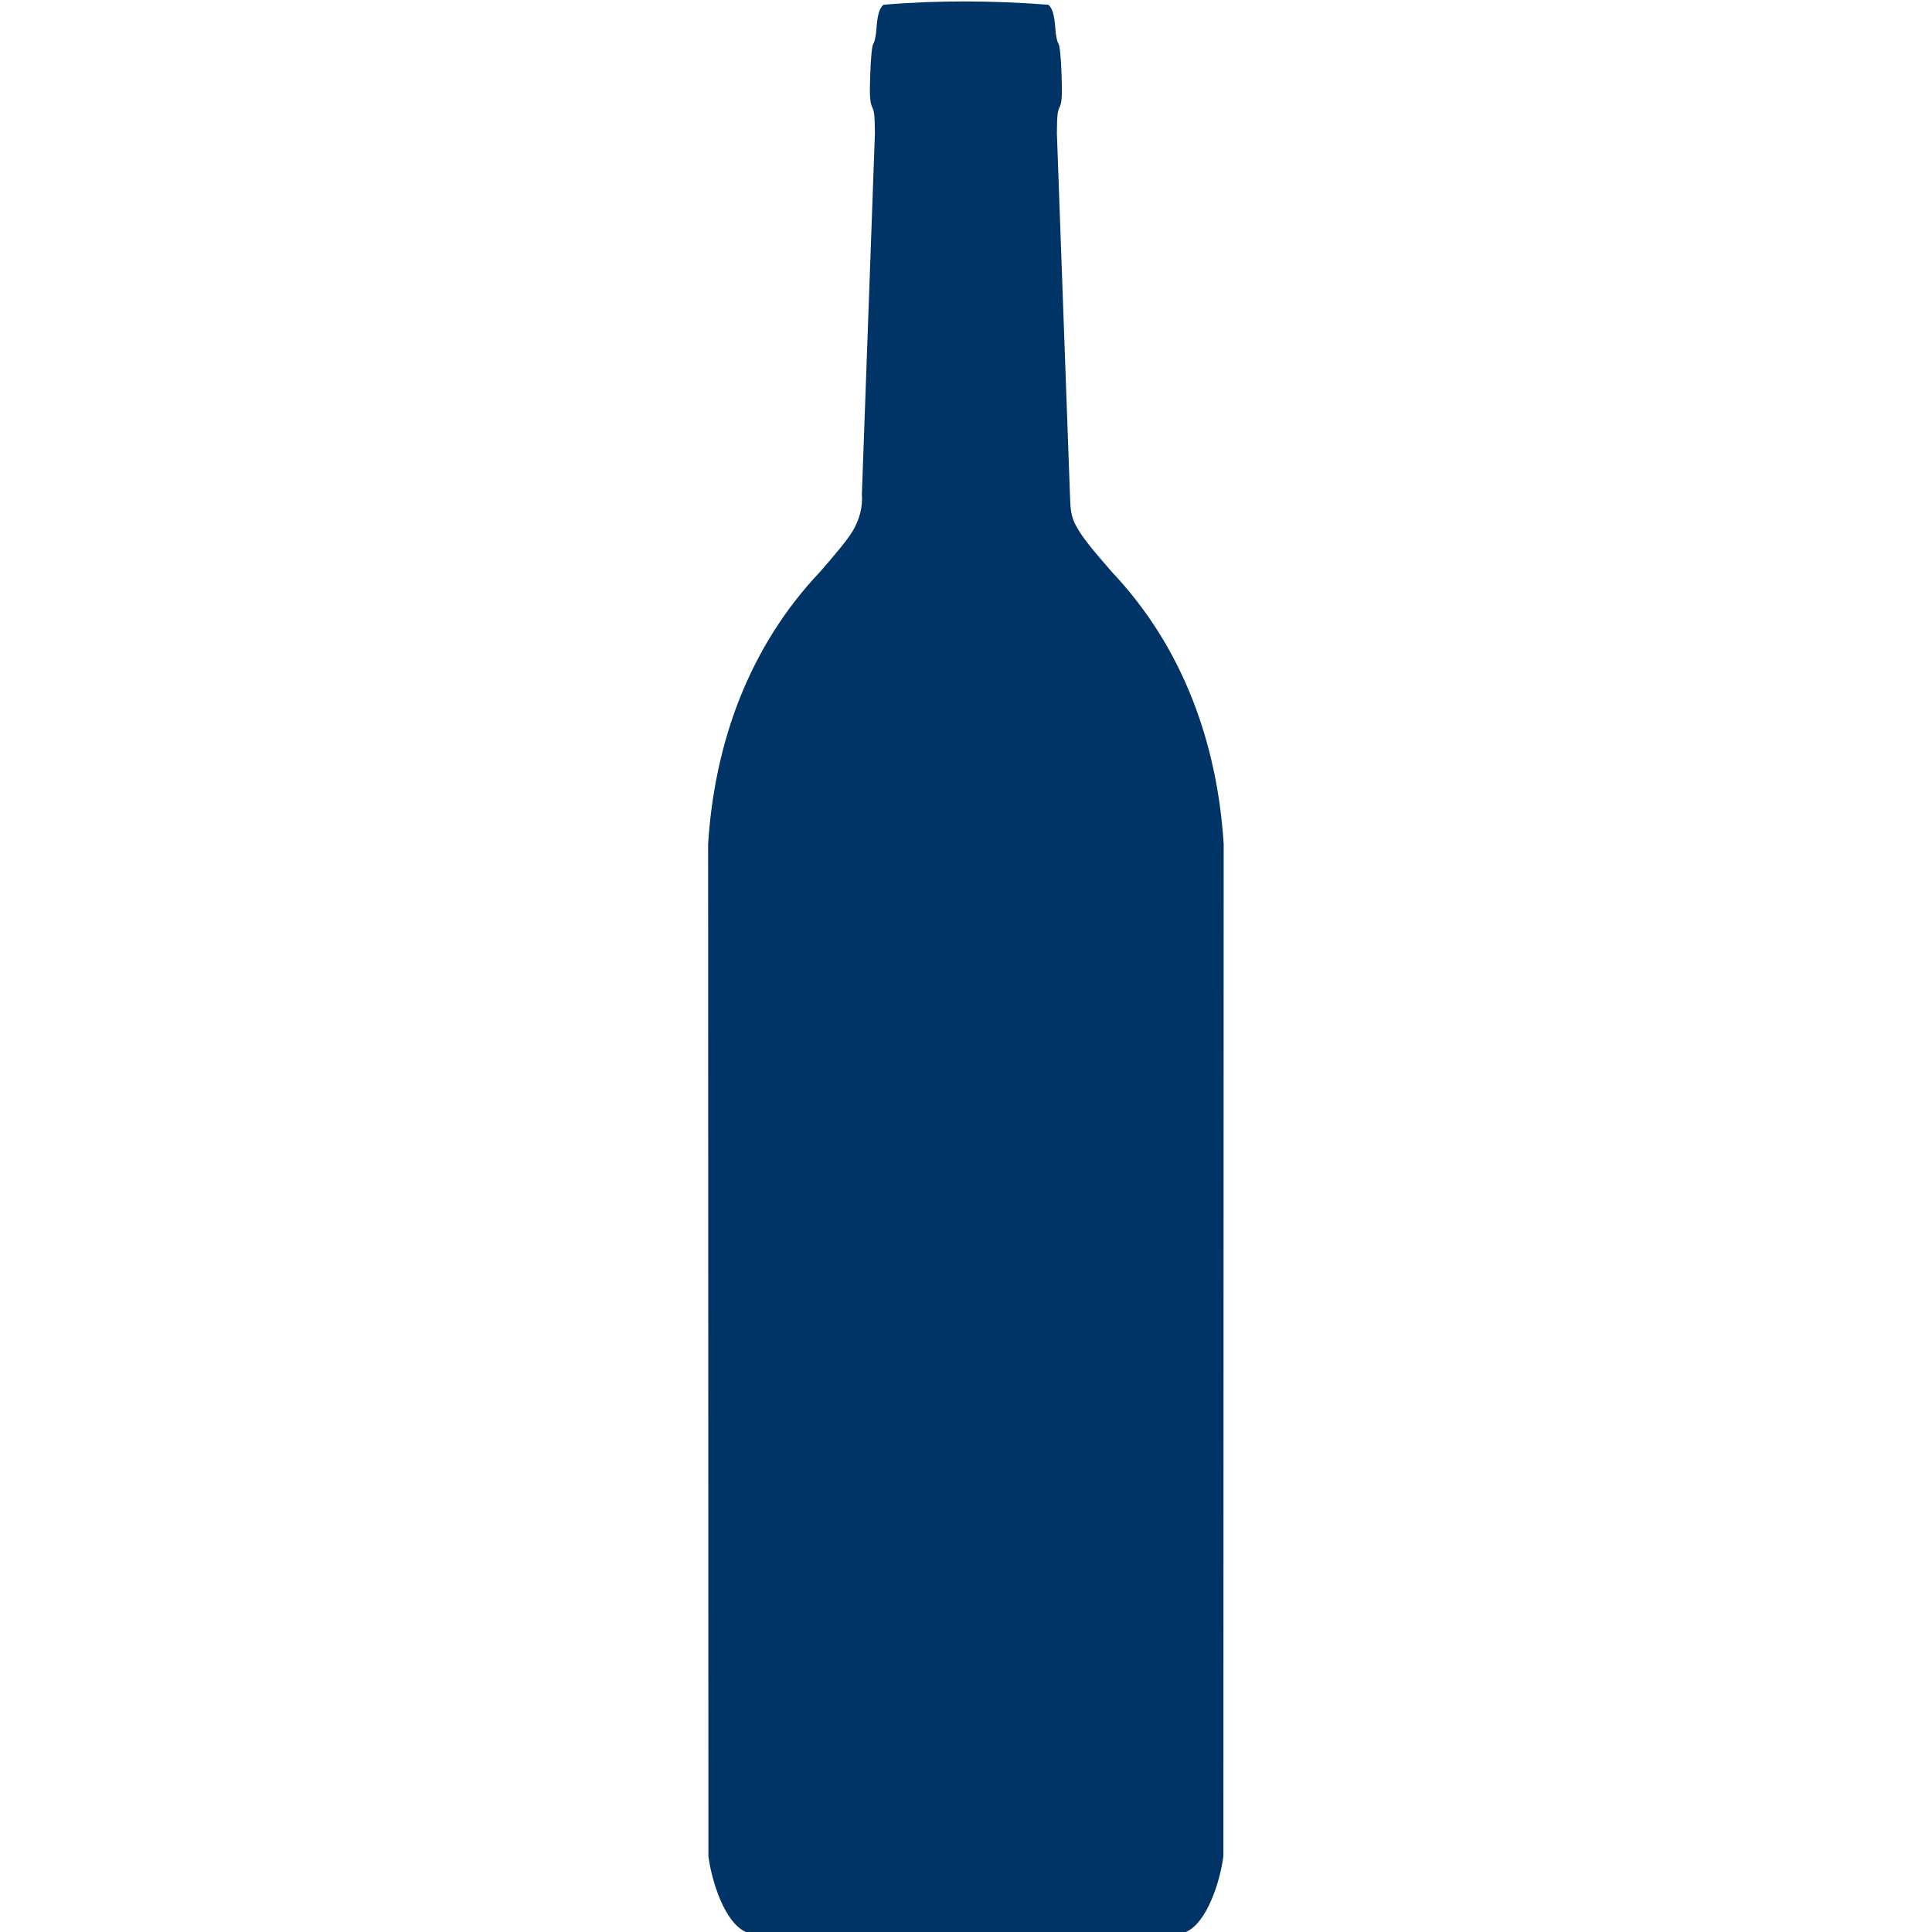
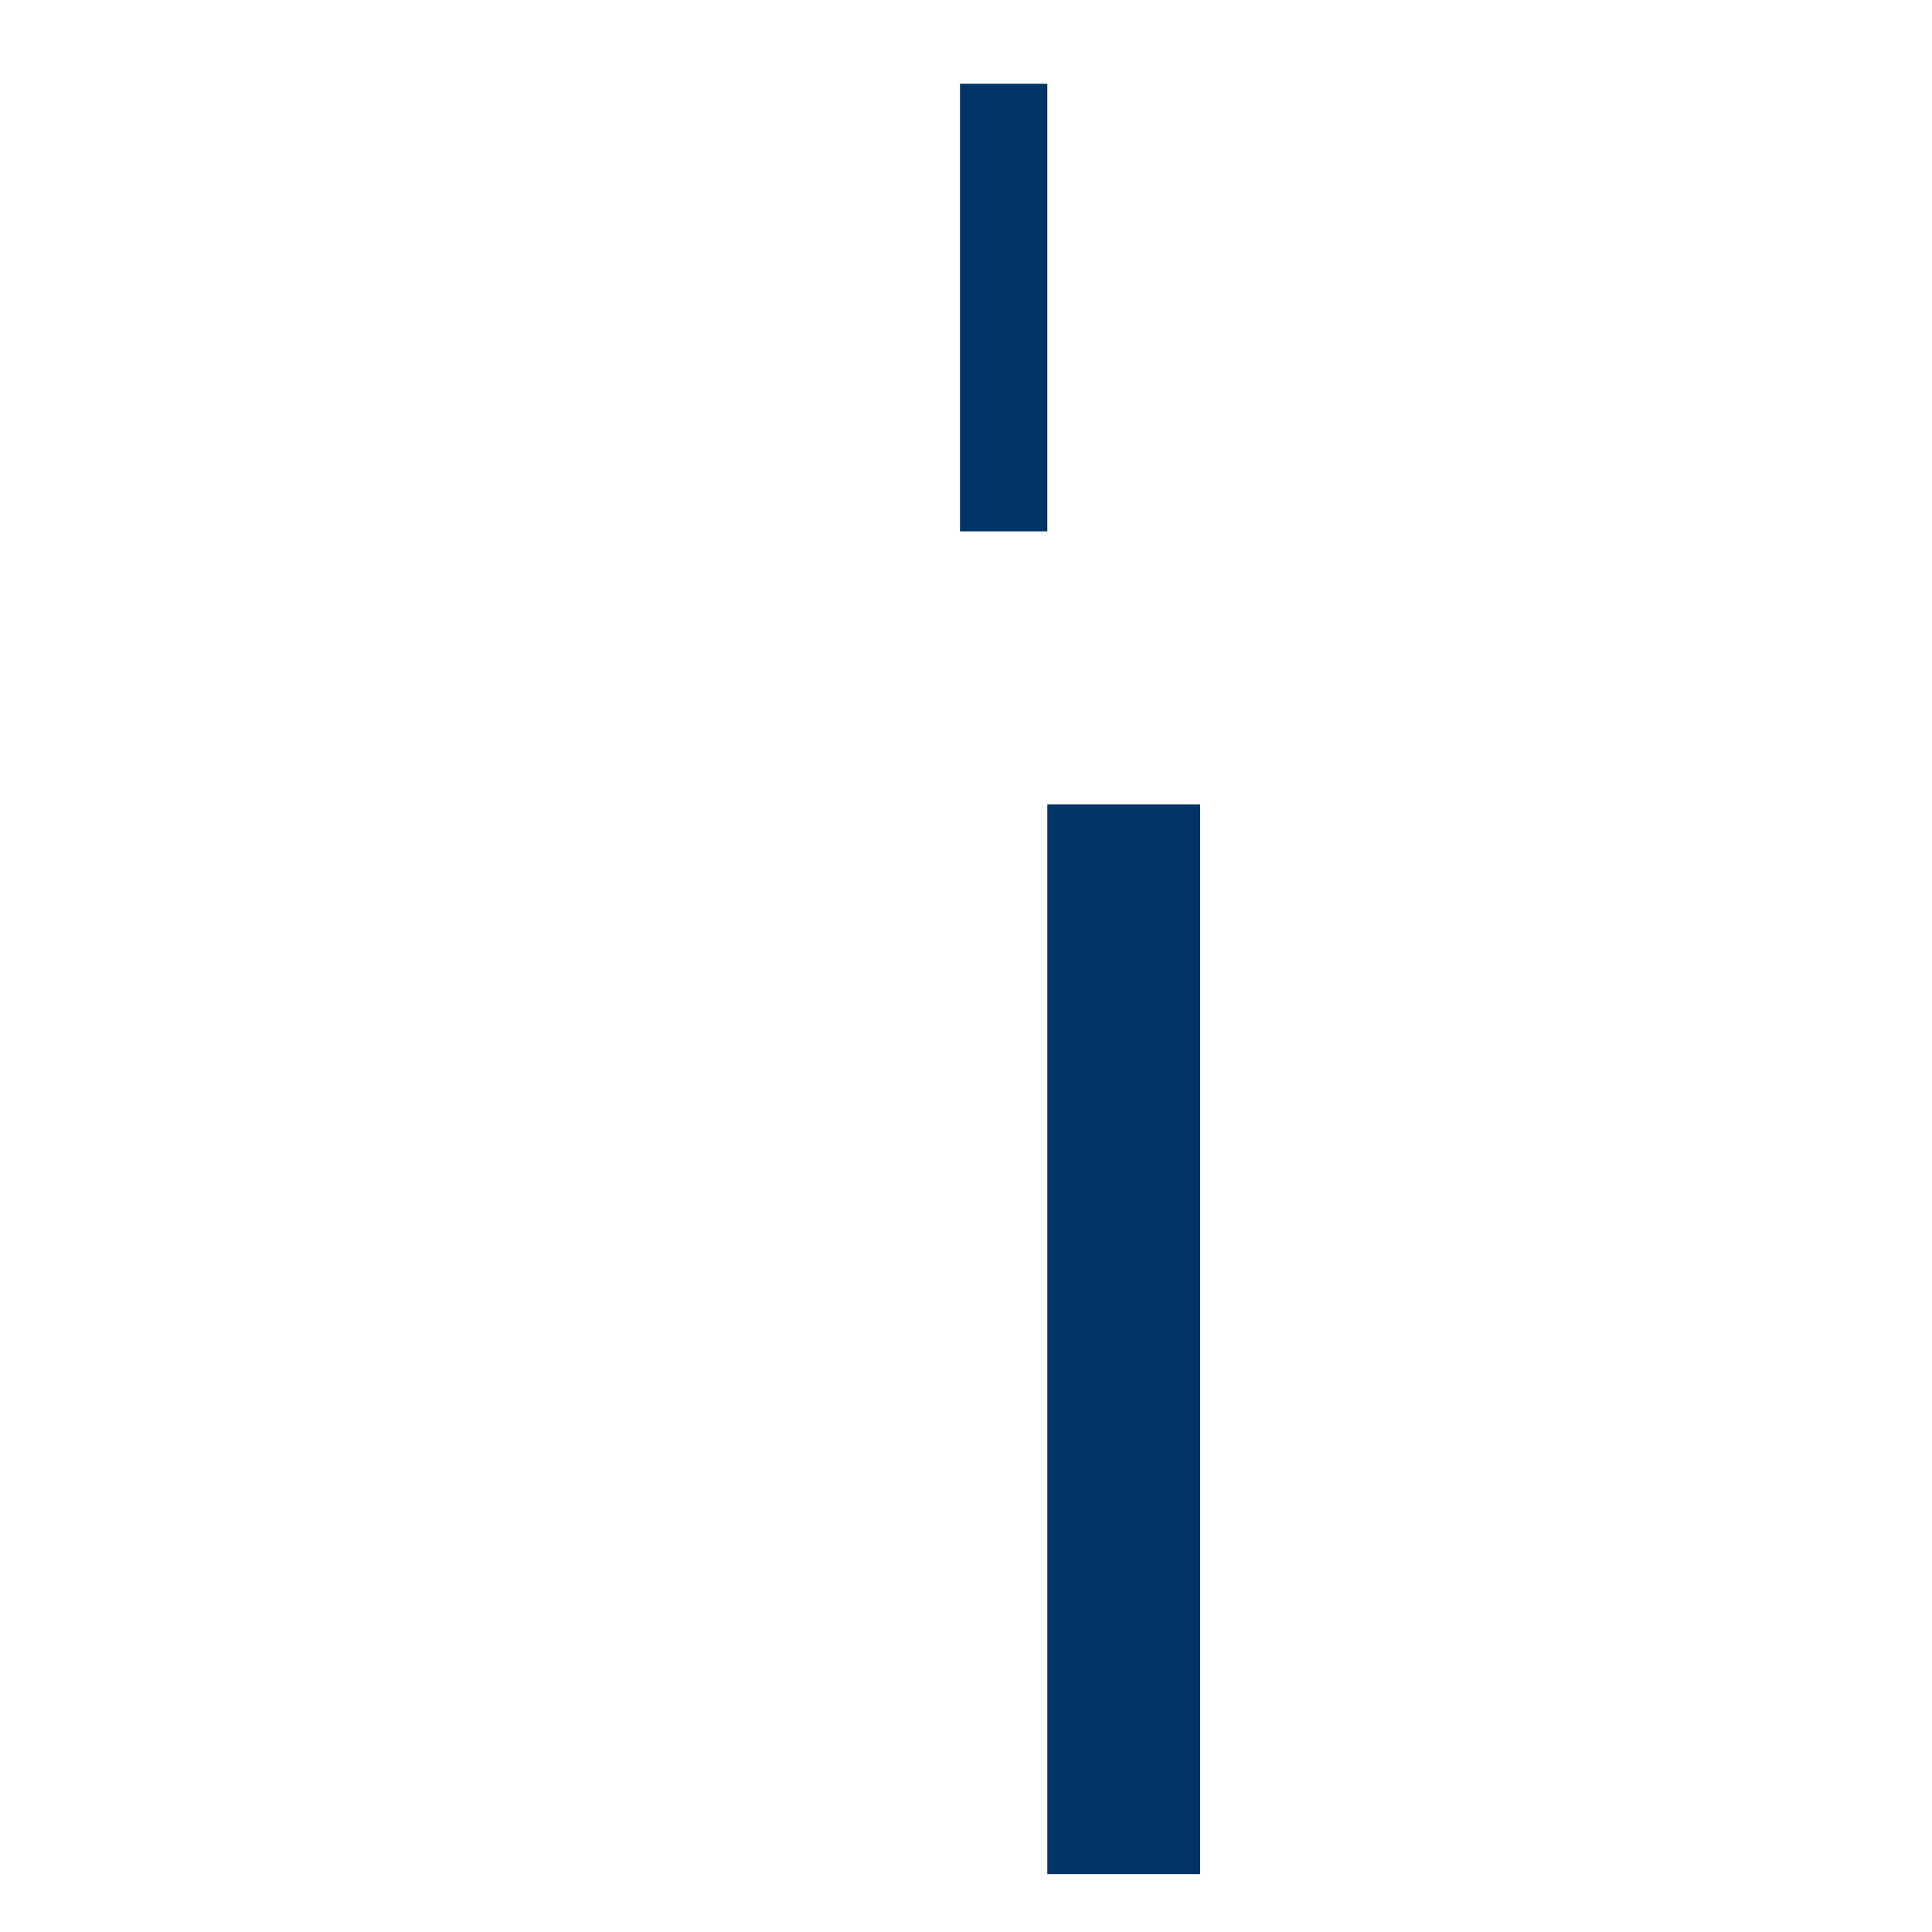
<svg xmlns="http://www.w3.org/2000/svg" version="1.0" preserveAspectRatio="xMidYMid meet" height="1200" viewBox="0 0 900 900" zoomAndPan="magnify" width="1200">
  <defs>
    <clipPath id="1d27cd046a">
-       <path clip-rule="nonzero" d="M 329.727 0 L 570.477 0 L 570.477 900 L 329.727 900 Z M 329.727 0" />
-     </clipPath>
+       </clipPath>
  </defs>
  <path fill-rule="evenodd" fill-opacity="1" d="M 487.887 374.703 L 559.078 374.703 L 559.078 873.051 L 487.887 873.051 Z M 487.887 374.703" fill="#003366" />
  <path fill-rule="evenodd" fill-opacity="1" d="M 447.199 39.031 L 487.879 39.031 L 487.879 247.527 L 447.199 247.527 Z M 447.199 39.031" fill="#003366" />
  <g clip-path="url(#1d27cd046a)">
-     <path fill-rule="nonzero" fill-opacity="1" d="M 411.574 2.211 C 409.723 3.621 408.707 7.059 408.293 13.305 C 408.086 16.441 407.445 19.574 406.875 20.258 C 406.246 21.02 405.668 26.508 405.402 34.332 C 405.035 45.18 405.211 47.66 406.484 50.348 C 407.156 51.766 407.523 53.535 407.57 62.059 L 401.5 230.023 C 401.938 236.52 400.398 241.891 397.168 247.465 C 394.559 251.691 390.316 256.812 382.043 266.348 C 348.965 301.238 332.859 345.973 329.871 393.191 L 330.008 864.66 C 331.59 876.887 337.812 895.953 347.613 900.062 L 552.293 900.062 C 562.094 895.953 568.32 876.887 569.898 864.66 L 570.039 393.191 C 567.047 345.973 550.941 301.234 517.867 266.348 C 508.207 255.219 504.043 250.098 501.559 245.402 C 498.773 241 498.633 236.285 498.453 231.285 L 492.336 62.059 C 492.383 53.535 492.75 51.766 493.422 50.352 C 494.699 47.66 494.875 45.18 494.504 34.332 C 494.238 26.508 493.664 21.02 493.031 20.258 C 492.461 19.574 491.82 16.441 491.613 13.309 C 491.199 7.059 490.184 3.621 488.332 2.211 C 462.836 0.246 437.07 0.062 411.578 2.211 Z M 475.676 56.594 L 480.125 56.594 L 480.125 216.781 L 475.676 216.781 Z M 525.516 401.879 L 525.516 865.52 L 520.176 865.52 L 520.176 401.879 Z M 544.203 401.879 L 544.203 865.52 L 532.633 865.52 L 532.633 401.879 Z M 544.203 401.879" fill="#003366" />
-   </g>
+     </g>
</svg>